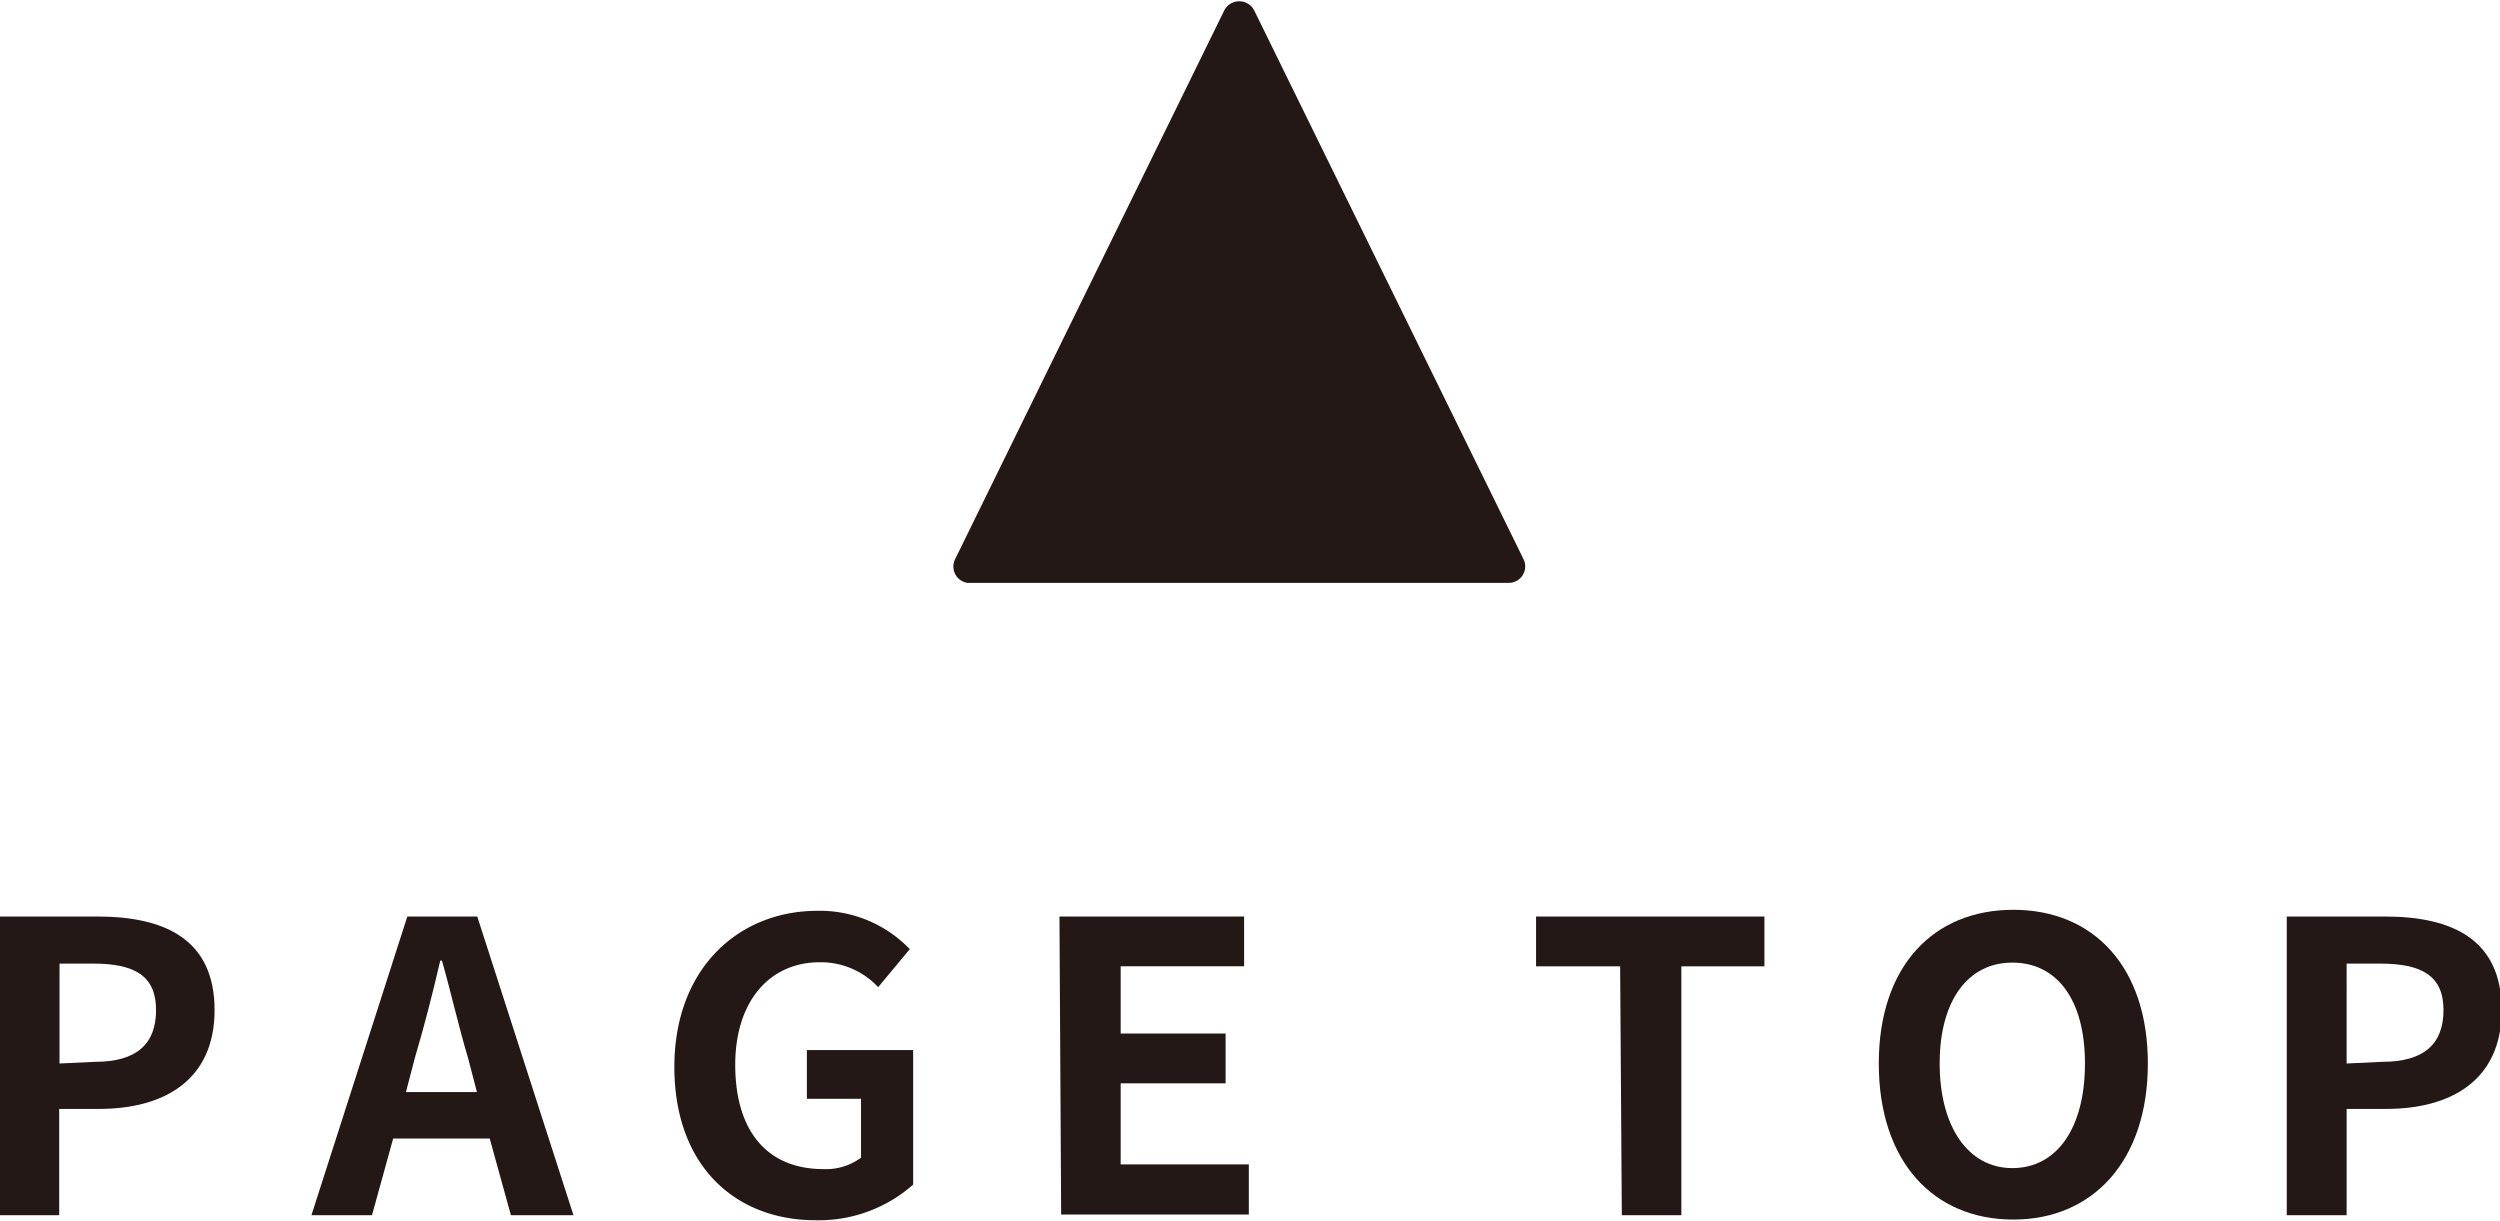
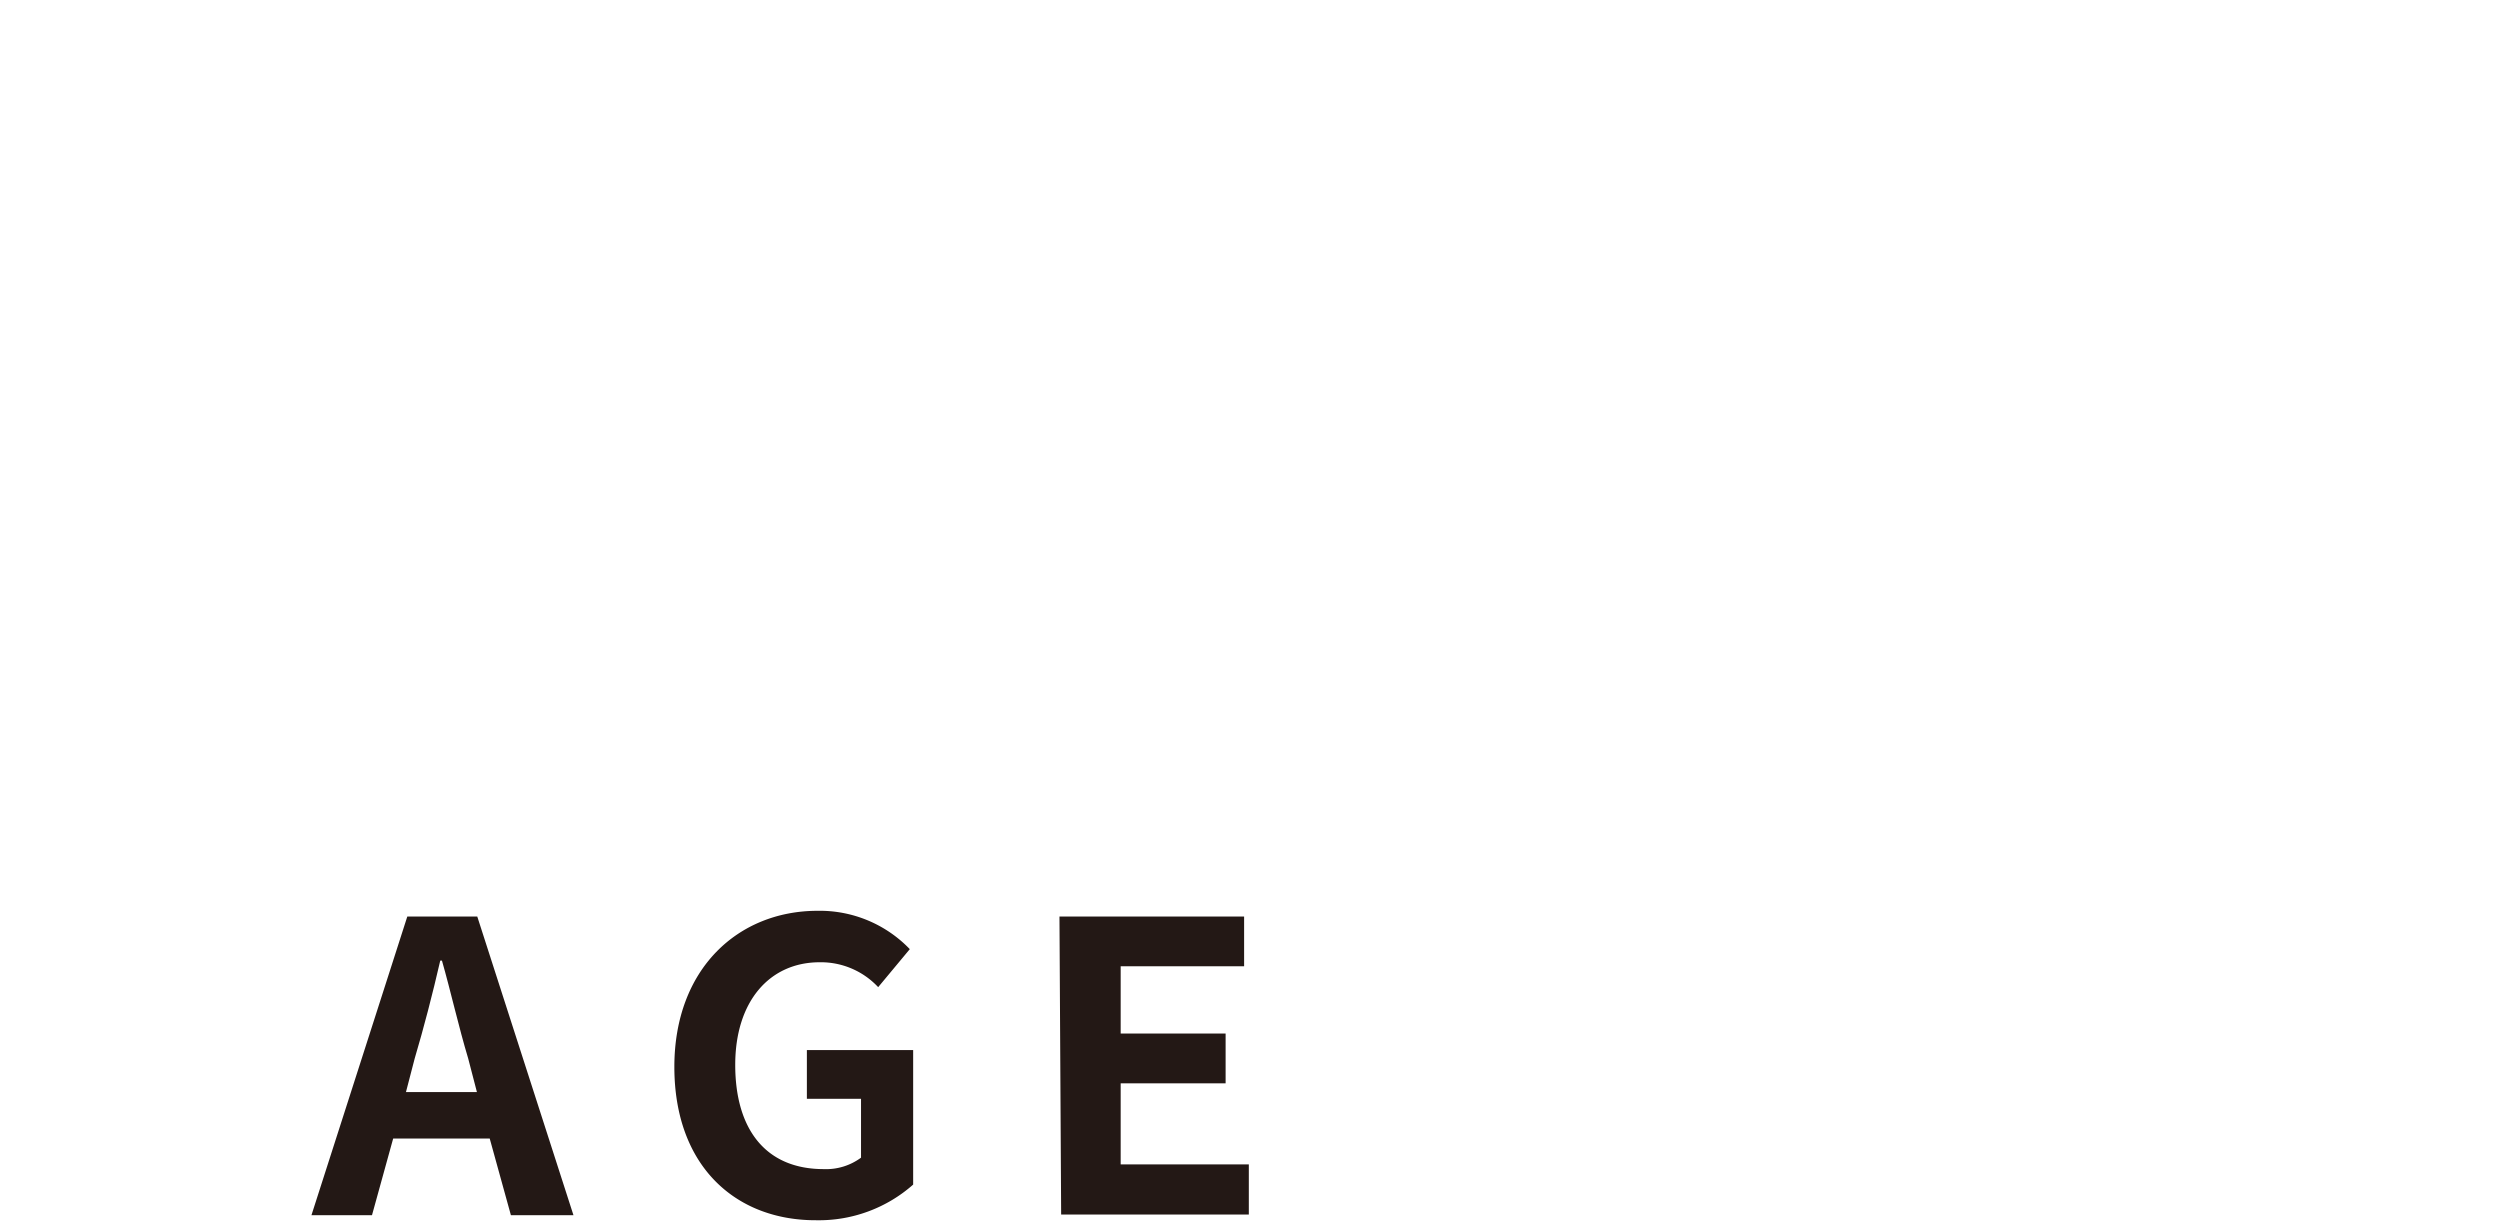
<svg xmlns="http://www.w3.org/2000/svg" width="74.33" height="36.29" viewBox="0 0 74.33 36.29">
  <defs>
    <style>
      .cls-1 {
        fill: #231815;
      }
    </style>
  </defs>
  <g>
    <g>
-       <path class="cls-1" d="M1201,3423.63h2.91c2,0,3.48.68,3.48,2.78s-1.52,2.94-3.43,2.94h-1.19v3.16H1201Zm2.84,4.32c1.22,0,1.81-.52,1.81-1.54s-.64-1.38-1.87-1.38h-1V3428Z" transform="translate(-1201.01 -3396.38)" />
      <path class="cls-1" d="M1215.57,3430.23h-2.87l-.63,2.28h-1.8l2.85-8.88h2.08l2.86,8.88h-1.86Zm-.38-1.38-.26-1c-.28-.93-.52-2-.78-2.91h-.05c-.23,1-.49,2-.76,2.91l-.26,1Z" transform="translate(-1201.01 -3396.38)" />
      <path class="cls-1" d="M1221.06,3428.1c0-2.92,1.9-4.64,4.26-4.64a3.71,3.71,0,0,1,2.74,1.14l-.94,1.13a2.33,2.33,0,0,0-1.74-.74c-1.48,0-2.51,1.15-2.51,3.05s.89,3.1,2.63,3.1a1.75,1.75,0,0,0,1.11-.34v-1.75H1225v-1.45h3.16v4a4.23,4.23,0,0,1-2.88,1.06C1222.9,3432.67,1221.06,3431.07,1221.06,3428.1Z" transform="translate(-1201.01 -3396.38)" />
      <path class="cls-1" d="M1232.51,3423.63H1238v1.48h-3.67v2h3.12v1.48h-3.12V3431h3.81v1.49h-5.58Z" transform="translate(-1201.01 -3396.38)" />
-       <path class="cls-1" d="M1249.18,3425.11h-2.5v-1.48h6.79v1.48H1251v7.4h-1.77Z" transform="translate(-1201.01 -3396.38)" />
-       <path class="cls-1" d="M1256.87,3428c0-2.89,1.62-4.57,4-4.57s4,1.69,4,4.57-1.62,4.64-4,4.64S1256.87,3430.91,1256.87,3428Zm6.13,0c0-1.91-.84-3-2.16-3s-2.16,1.13-2.16,3,.84,3.11,2.16,3.11S1263,3429.93,1263,3428Z" transform="translate(-1201.01 -3396.38)" />
-       <path class="cls-1" d="M1269,3423.63h2.92c2,0,3.47.68,3.47,2.78s-1.52,2.94-3.43,2.94h-1.18v3.16H1269Zm2.84,4.32c1.23,0,1.82-.52,1.82-1.54s-.65-1.38-1.88-1.38h-1V3428Z" transform="translate(-1201.01 -3396.38)" />
    </g>
-     <path class="cls-1" d="M1229.41,3413l8-16.31a.5.5,0,0,1,.89,0l8,16.3a.49.49,0,0,1-.44.72h-16.08A.49.49,0,0,1,1229.41,3413Z" transform="translate(-1201.01 -3396.38)" />
  </g>
</svg>